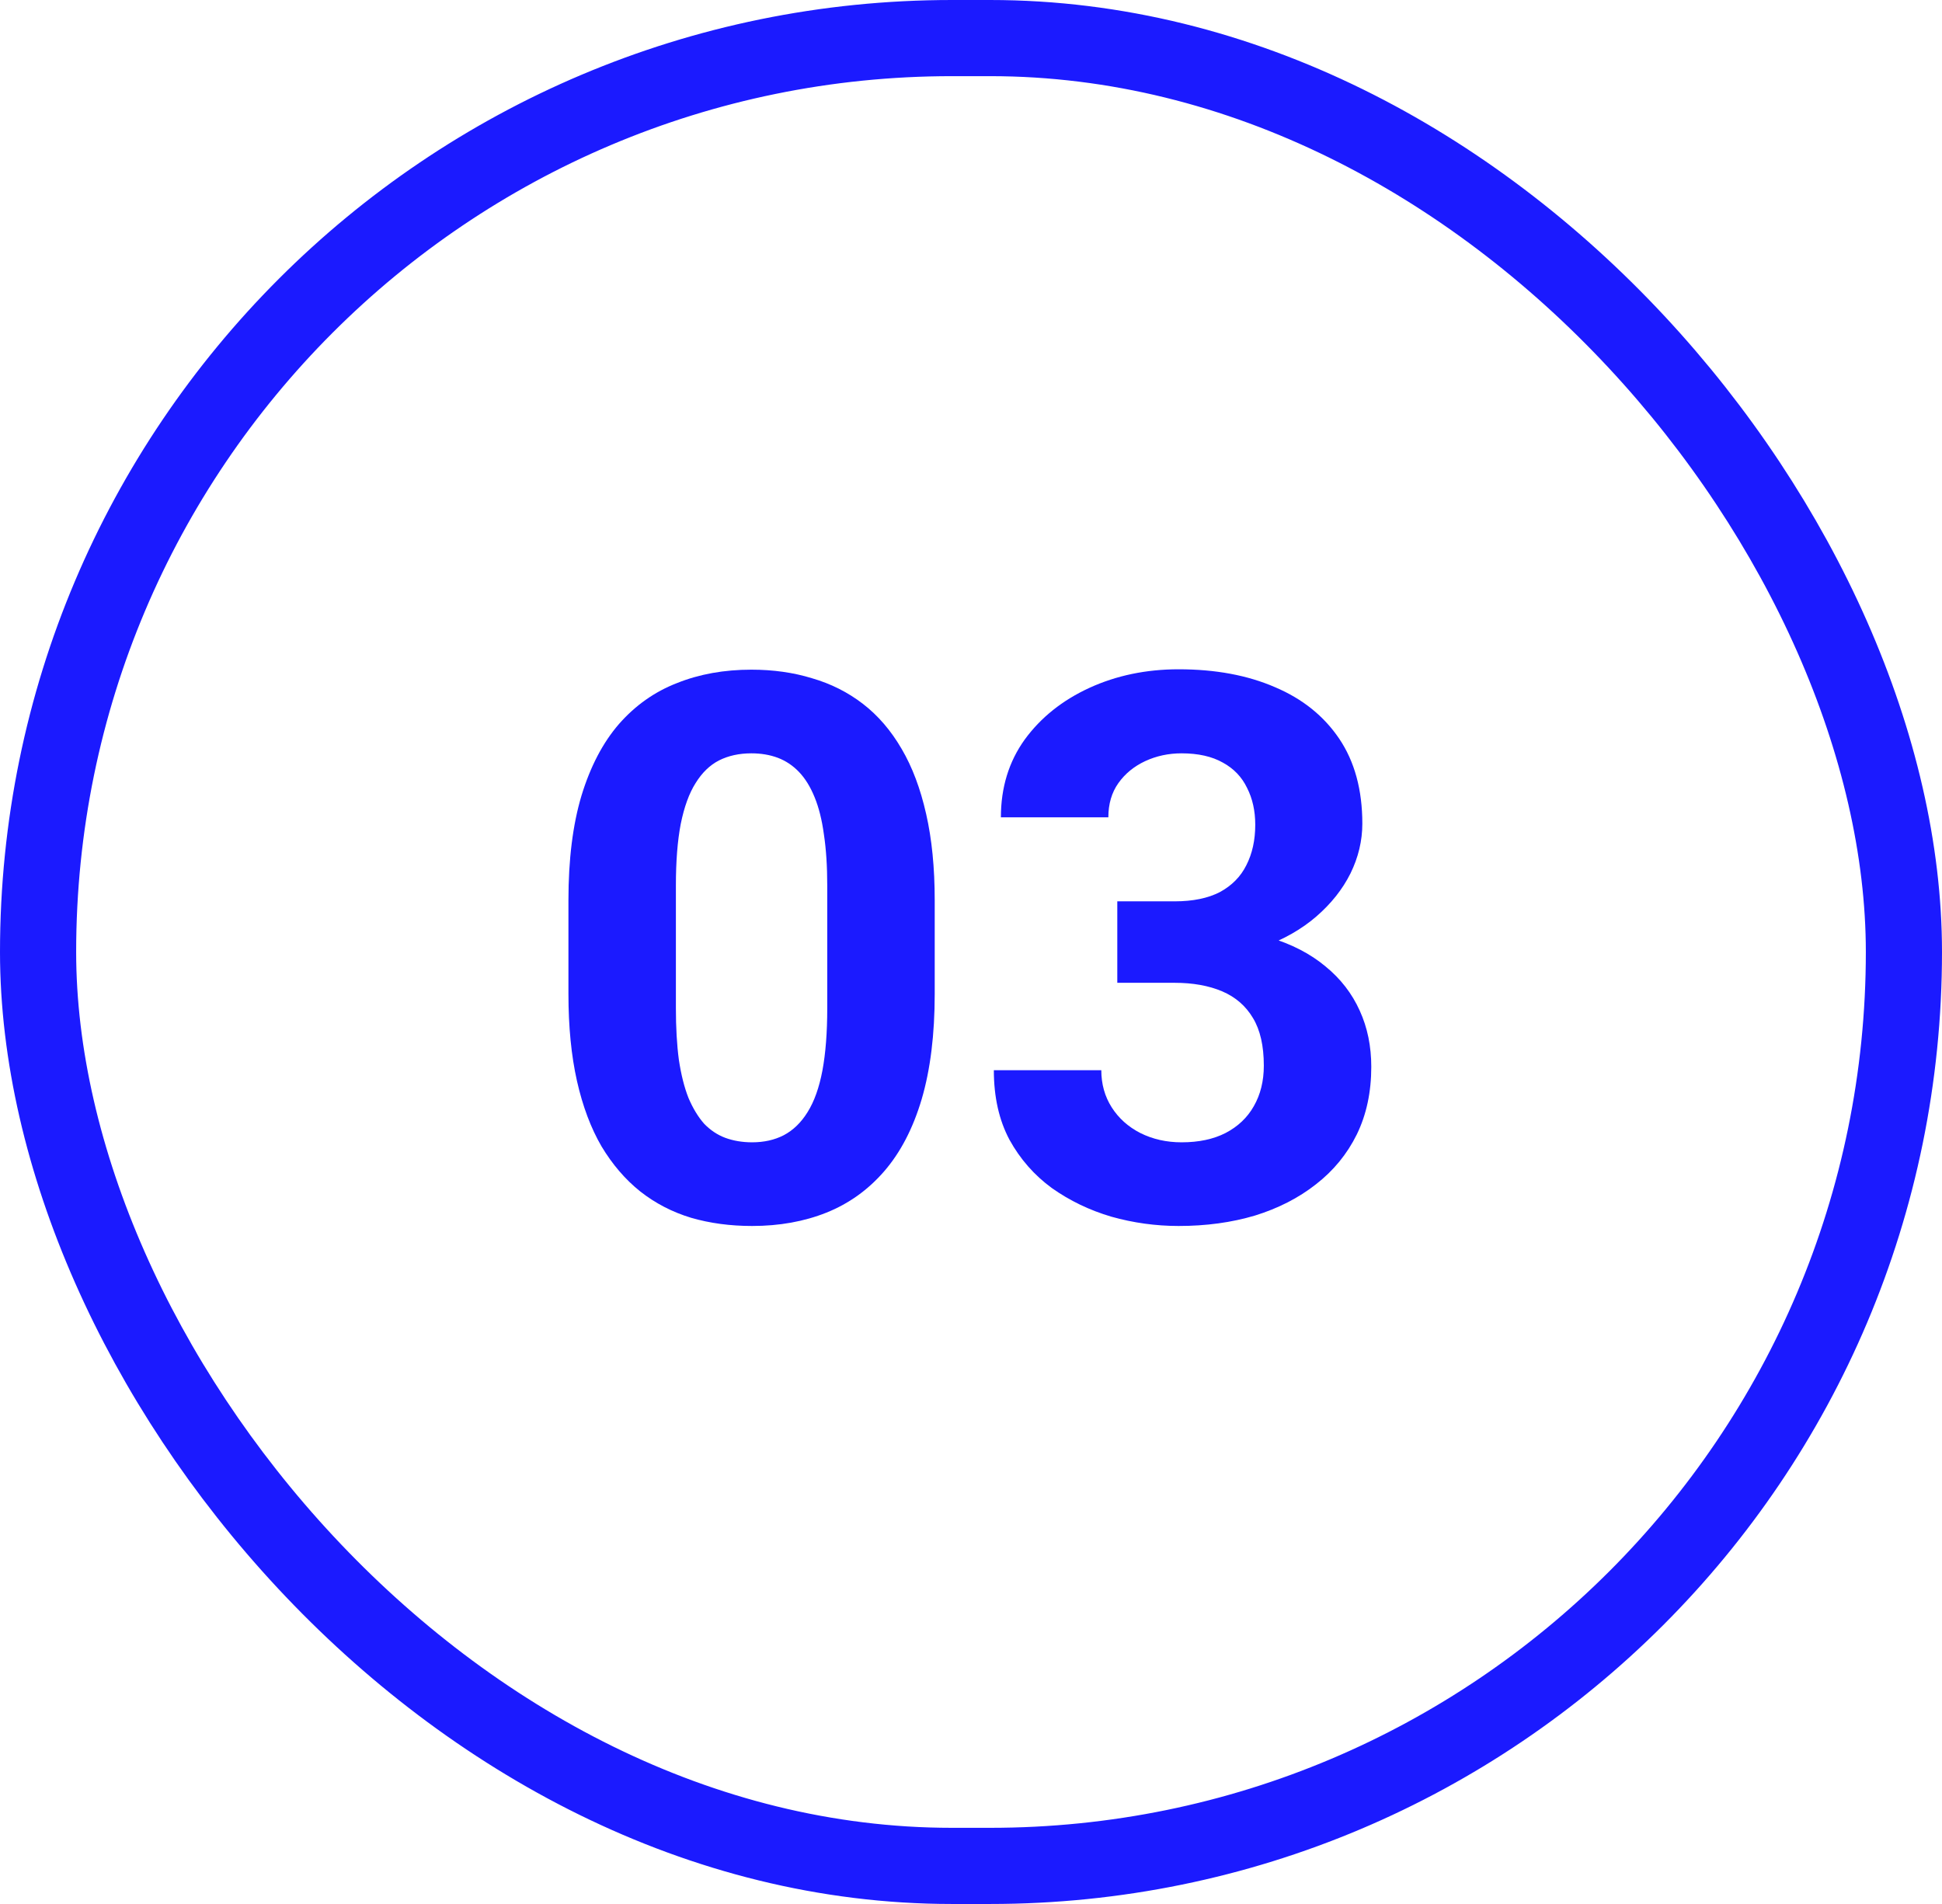
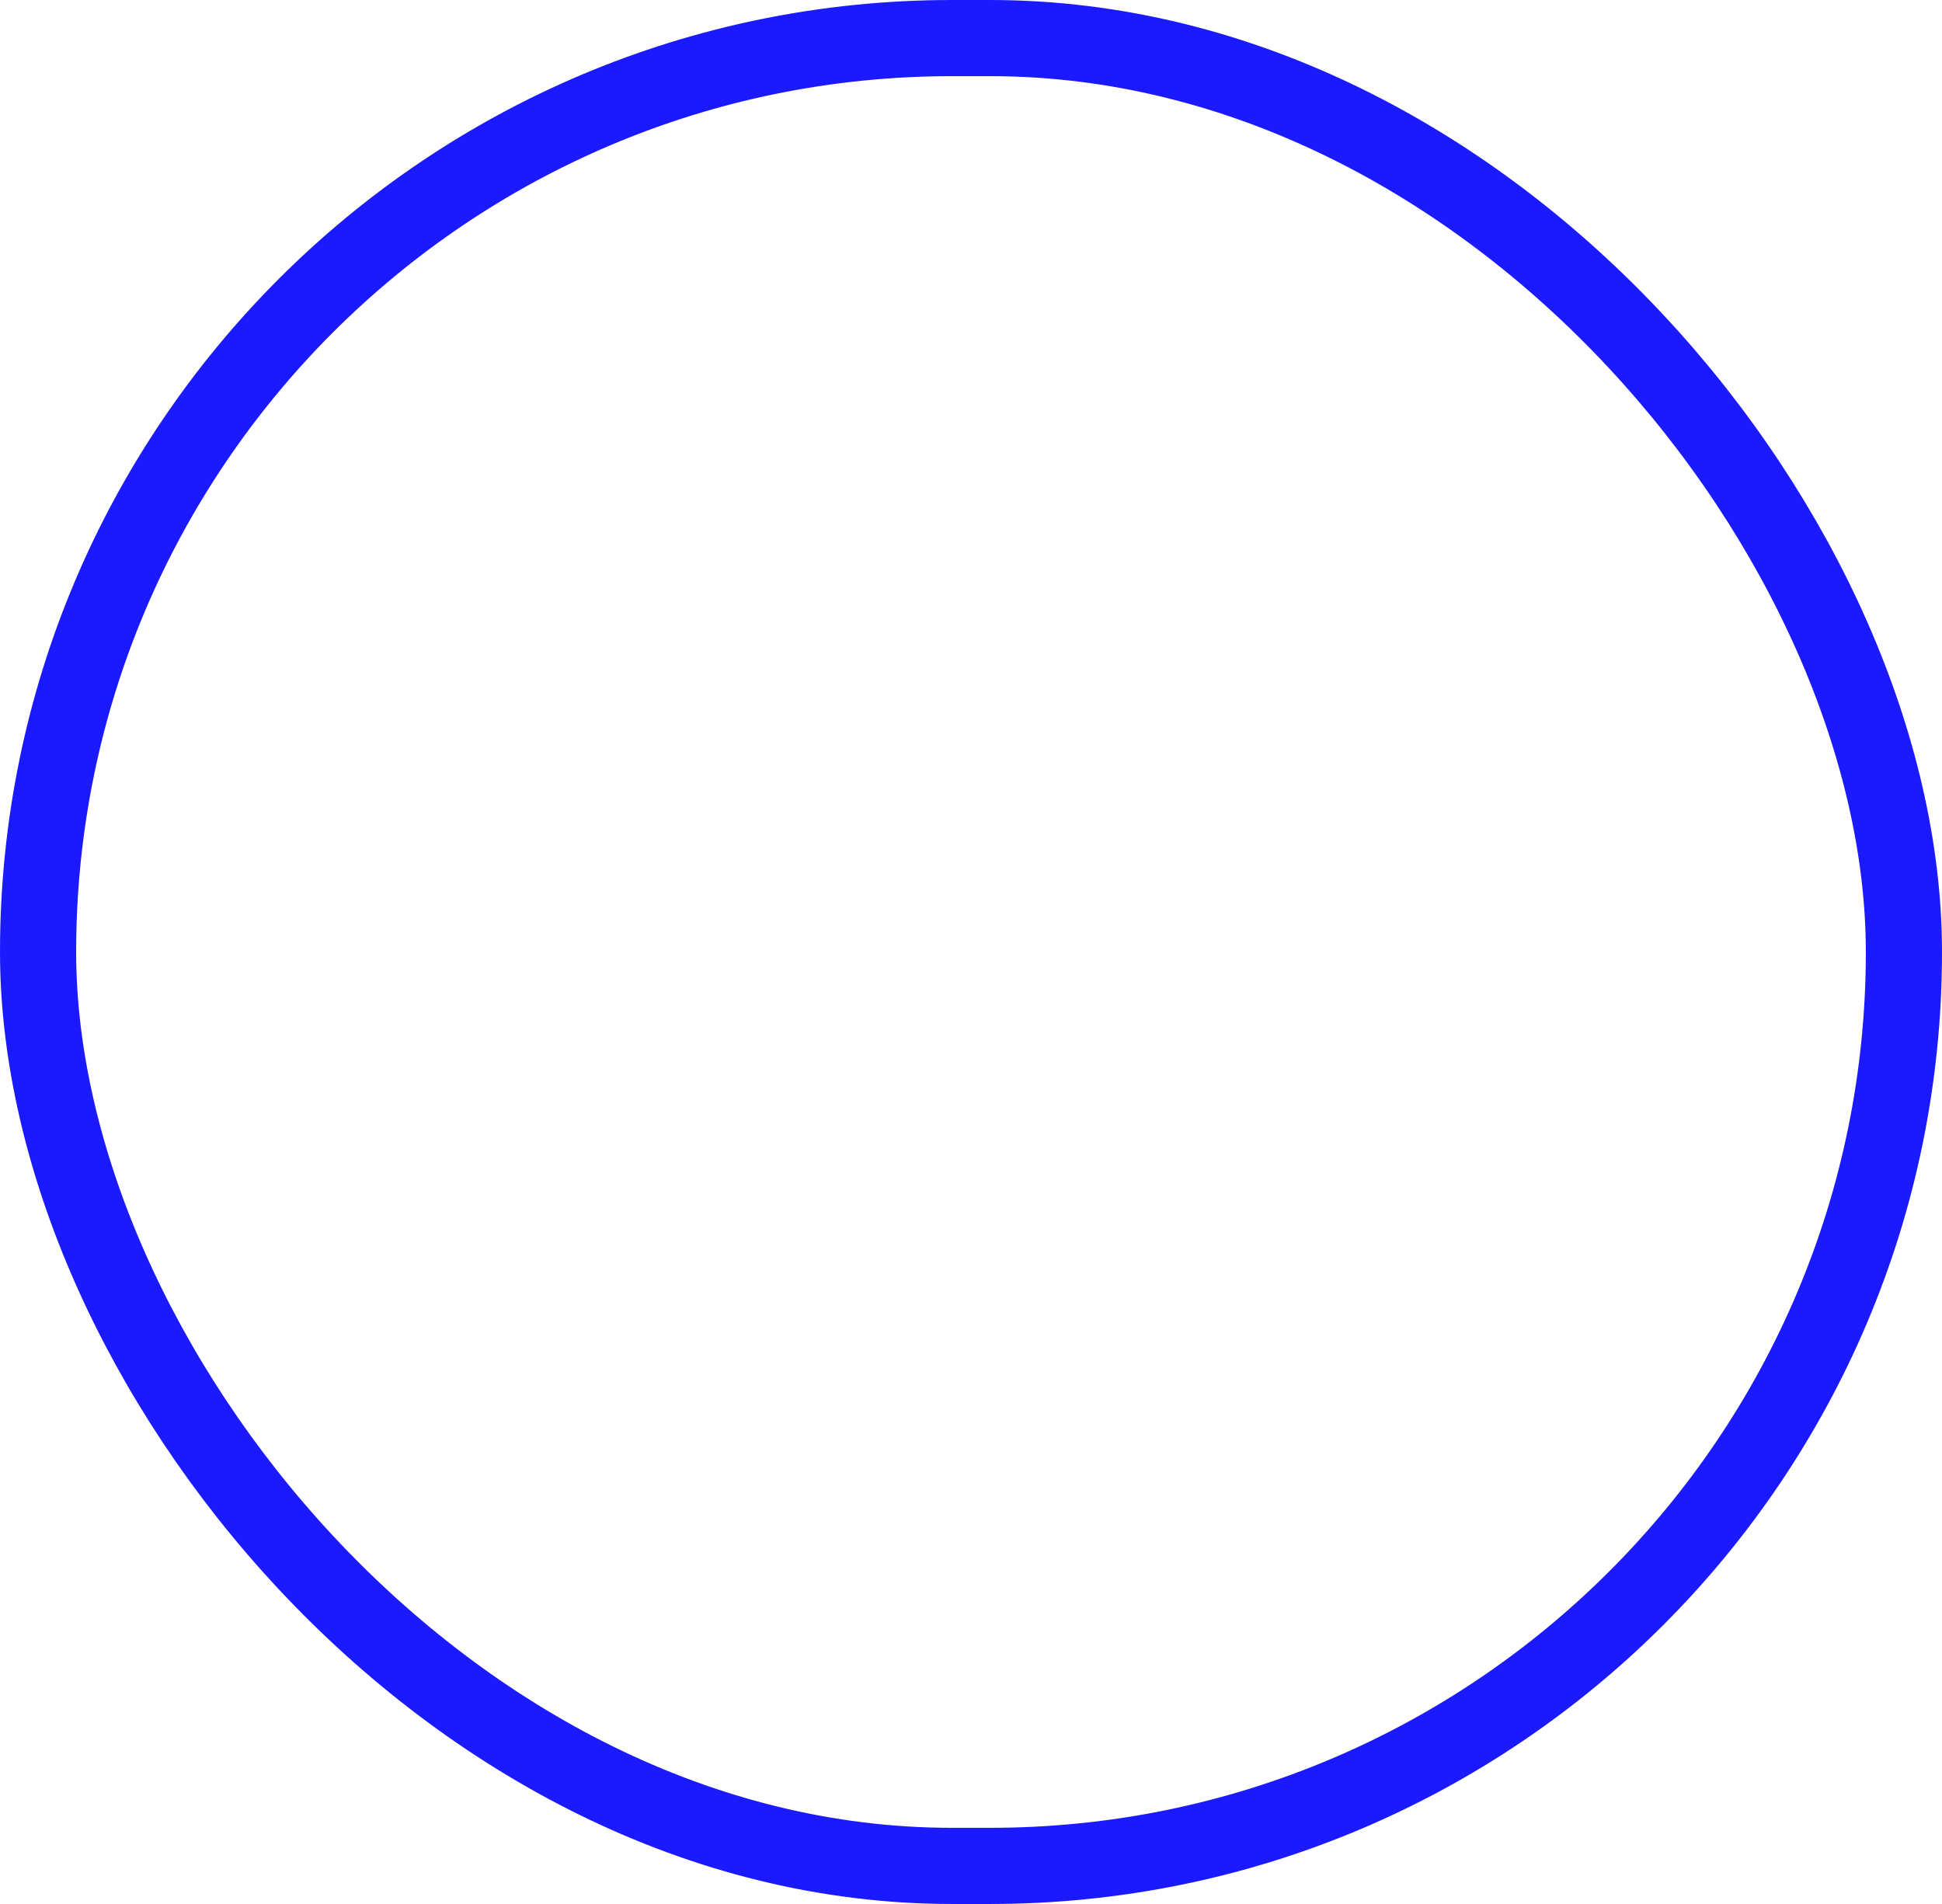
<svg xmlns="http://www.w3.org/2000/svg" width="51" height="50" viewBox="0 0 51 50" fill="none">
-   <path d="M24.547 23.641V26.102C24.547 27.169 24.433 28.09 24.205 28.865C23.977 29.634 23.648 30.265 23.219 30.76C22.796 31.248 22.291 31.609 21.705 31.844C21.119 32.078 20.468 32.195 19.752 32.195C19.179 32.195 18.645 32.124 18.15 31.98C17.656 31.831 17.21 31.6 16.812 31.287C16.422 30.975 16.083 30.581 15.797 30.105C15.517 29.624 15.302 29.051 15.152 28.387C15.003 27.723 14.928 26.961 14.928 26.102V23.641C14.928 22.573 15.042 21.658 15.27 20.896C15.504 20.128 15.833 19.5 16.256 19.012C16.686 18.523 17.193 18.165 17.779 17.938C18.365 17.703 19.016 17.586 19.732 17.586C20.305 17.586 20.836 17.661 21.324 17.811C21.819 17.954 22.265 18.178 22.662 18.484C23.059 18.79 23.398 19.184 23.678 19.666C23.958 20.141 24.172 20.711 24.322 21.375C24.472 22.033 24.547 22.788 24.547 23.641ZM21.725 26.473V23.26C21.725 22.745 21.695 22.296 21.637 21.912C21.585 21.528 21.503 21.203 21.393 20.936C21.282 20.662 21.145 20.441 20.982 20.271C20.82 20.102 20.634 19.979 20.426 19.9C20.217 19.822 19.986 19.783 19.732 19.783C19.413 19.783 19.13 19.845 18.883 19.969C18.642 20.092 18.437 20.291 18.268 20.564C18.098 20.831 17.968 21.189 17.877 21.639C17.792 22.081 17.75 22.622 17.75 23.26V26.473C17.75 26.987 17.776 27.439 17.828 27.83C17.887 28.221 17.971 28.556 18.082 28.836C18.199 29.109 18.336 29.334 18.492 29.51C18.655 29.679 18.84 29.803 19.049 29.881C19.264 29.959 19.498 29.998 19.752 29.998C20.064 29.998 20.341 29.936 20.582 29.812C20.829 29.682 21.038 29.48 21.207 29.207C21.383 28.927 21.513 28.562 21.598 28.113C21.682 27.664 21.725 27.117 21.725 26.473Z" fill="#1B1AFF" />
-   <path d="M29.342 23.67H30.846C31.328 23.67 31.725 23.588 32.037 23.426C32.35 23.256 32.581 23.022 32.73 22.723C32.887 22.417 32.965 22.062 32.965 21.658C32.965 21.294 32.893 20.971 32.75 20.691C32.613 20.405 32.402 20.184 32.115 20.027C31.829 19.865 31.467 19.783 31.031 19.783C30.686 19.783 30.367 19.852 30.074 19.988C29.781 20.125 29.547 20.317 29.371 20.564C29.195 20.812 29.107 21.111 29.107 21.463H26.285C26.285 20.682 26.494 20.001 26.91 19.422C27.333 18.842 27.9 18.39 28.609 18.064C29.319 17.739 30.1 17.576 30.953 17.576C31.917 17.576 32.76 17.732 33.482 18.045C34.205 18.351 34.768 18.803 35.172 19.402C35.575 20.001 35.777 20.744 35.777 21.629C35.777 22.078 35.673 22.514 35.465 22.938C35.257 23.354 34.957 23.732 34.566 24.07C34.182 24.402 33.714 24.669 33.16 24.871C32.607 25.066 31.985 25.164 31.295 25.164H29.342V23.67ZM29.342 25.809V24.354H31.295C32.07 24.354 32.75 24.441 33.336 24.617C33.922 24.793 34.413 25.047 34.81 25.379C35.208 25.704 35.507 26.092 35.709 26.541C35.911 26.984 36.012 27.475 36.012 28.016C36.012 28.68 35.885 29.272 35.631 29.793C35.377 30.307 35.019 30.744 34.557 31.102C34.101 31.46 33.567 31.733 32.955 31.922C32.343 32.104 31.676 32.195 30.953 32.195C30.354 32.195 29.765 32.114 29.186 31.951C28.613 31.782 28.092 31.531 27.623 31.199C27.161 30.861 26.79 30.438 26.51 29.93C26.236 29.415 26.1 28.807 26.1 28.104H28.922C28.922 28.468 29.013 28.794 29.195 29.08C29.378 29.366 29.628 29.591 29.947 29.754C30.273 29.917 30.634 29.998 31.031 29.998C31.48 29.998 31.865 29.917 32.184 29.754C32.509 29.585 32.757 29.35 32.926 29.051C33.102 28.745 33.19 28.39 33.19 27.986C33.19 27.465 33.095 27.049 32.906 26.736C32.717 26.417 32.447 26.183 32.096 26.033C31.744 25.884 31.328 25.809 30.846 25.809H29.342Z" fill="#1B1AFF" />
  <rect x="1" y="1" width="49" height="48" rx="24" stroke="#1B1AFF" stroke-width="2" />
</svg>